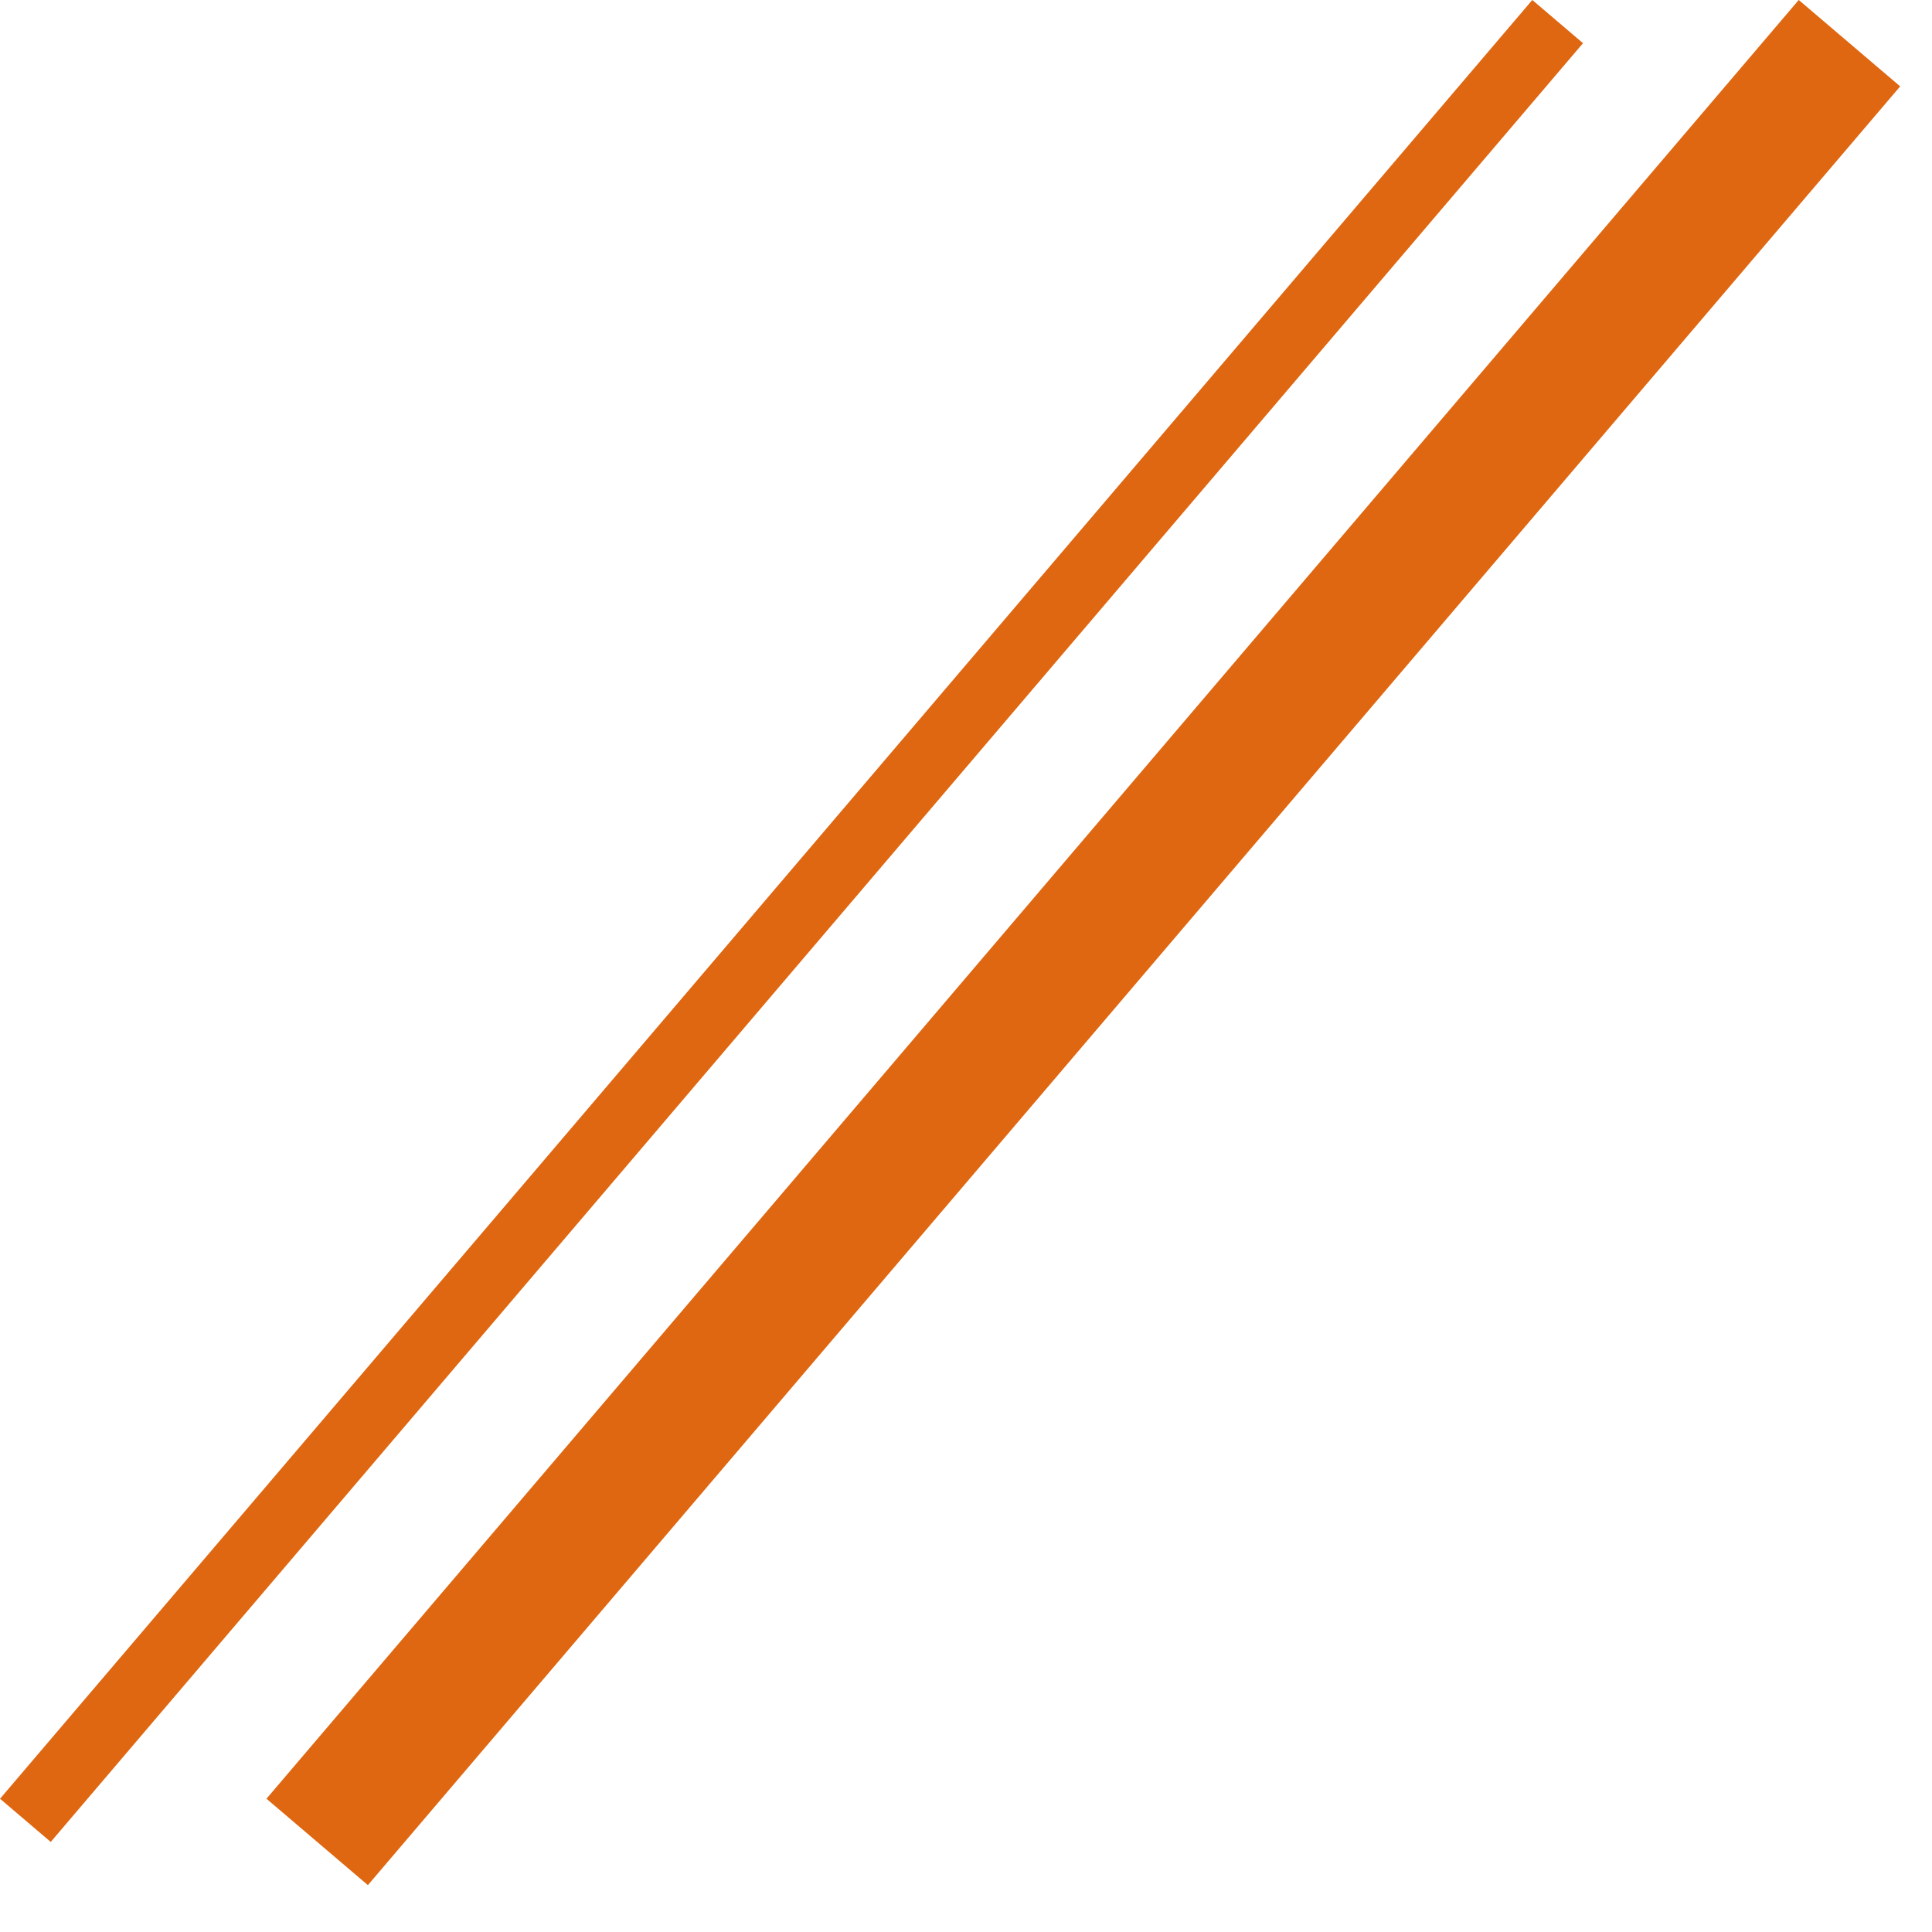
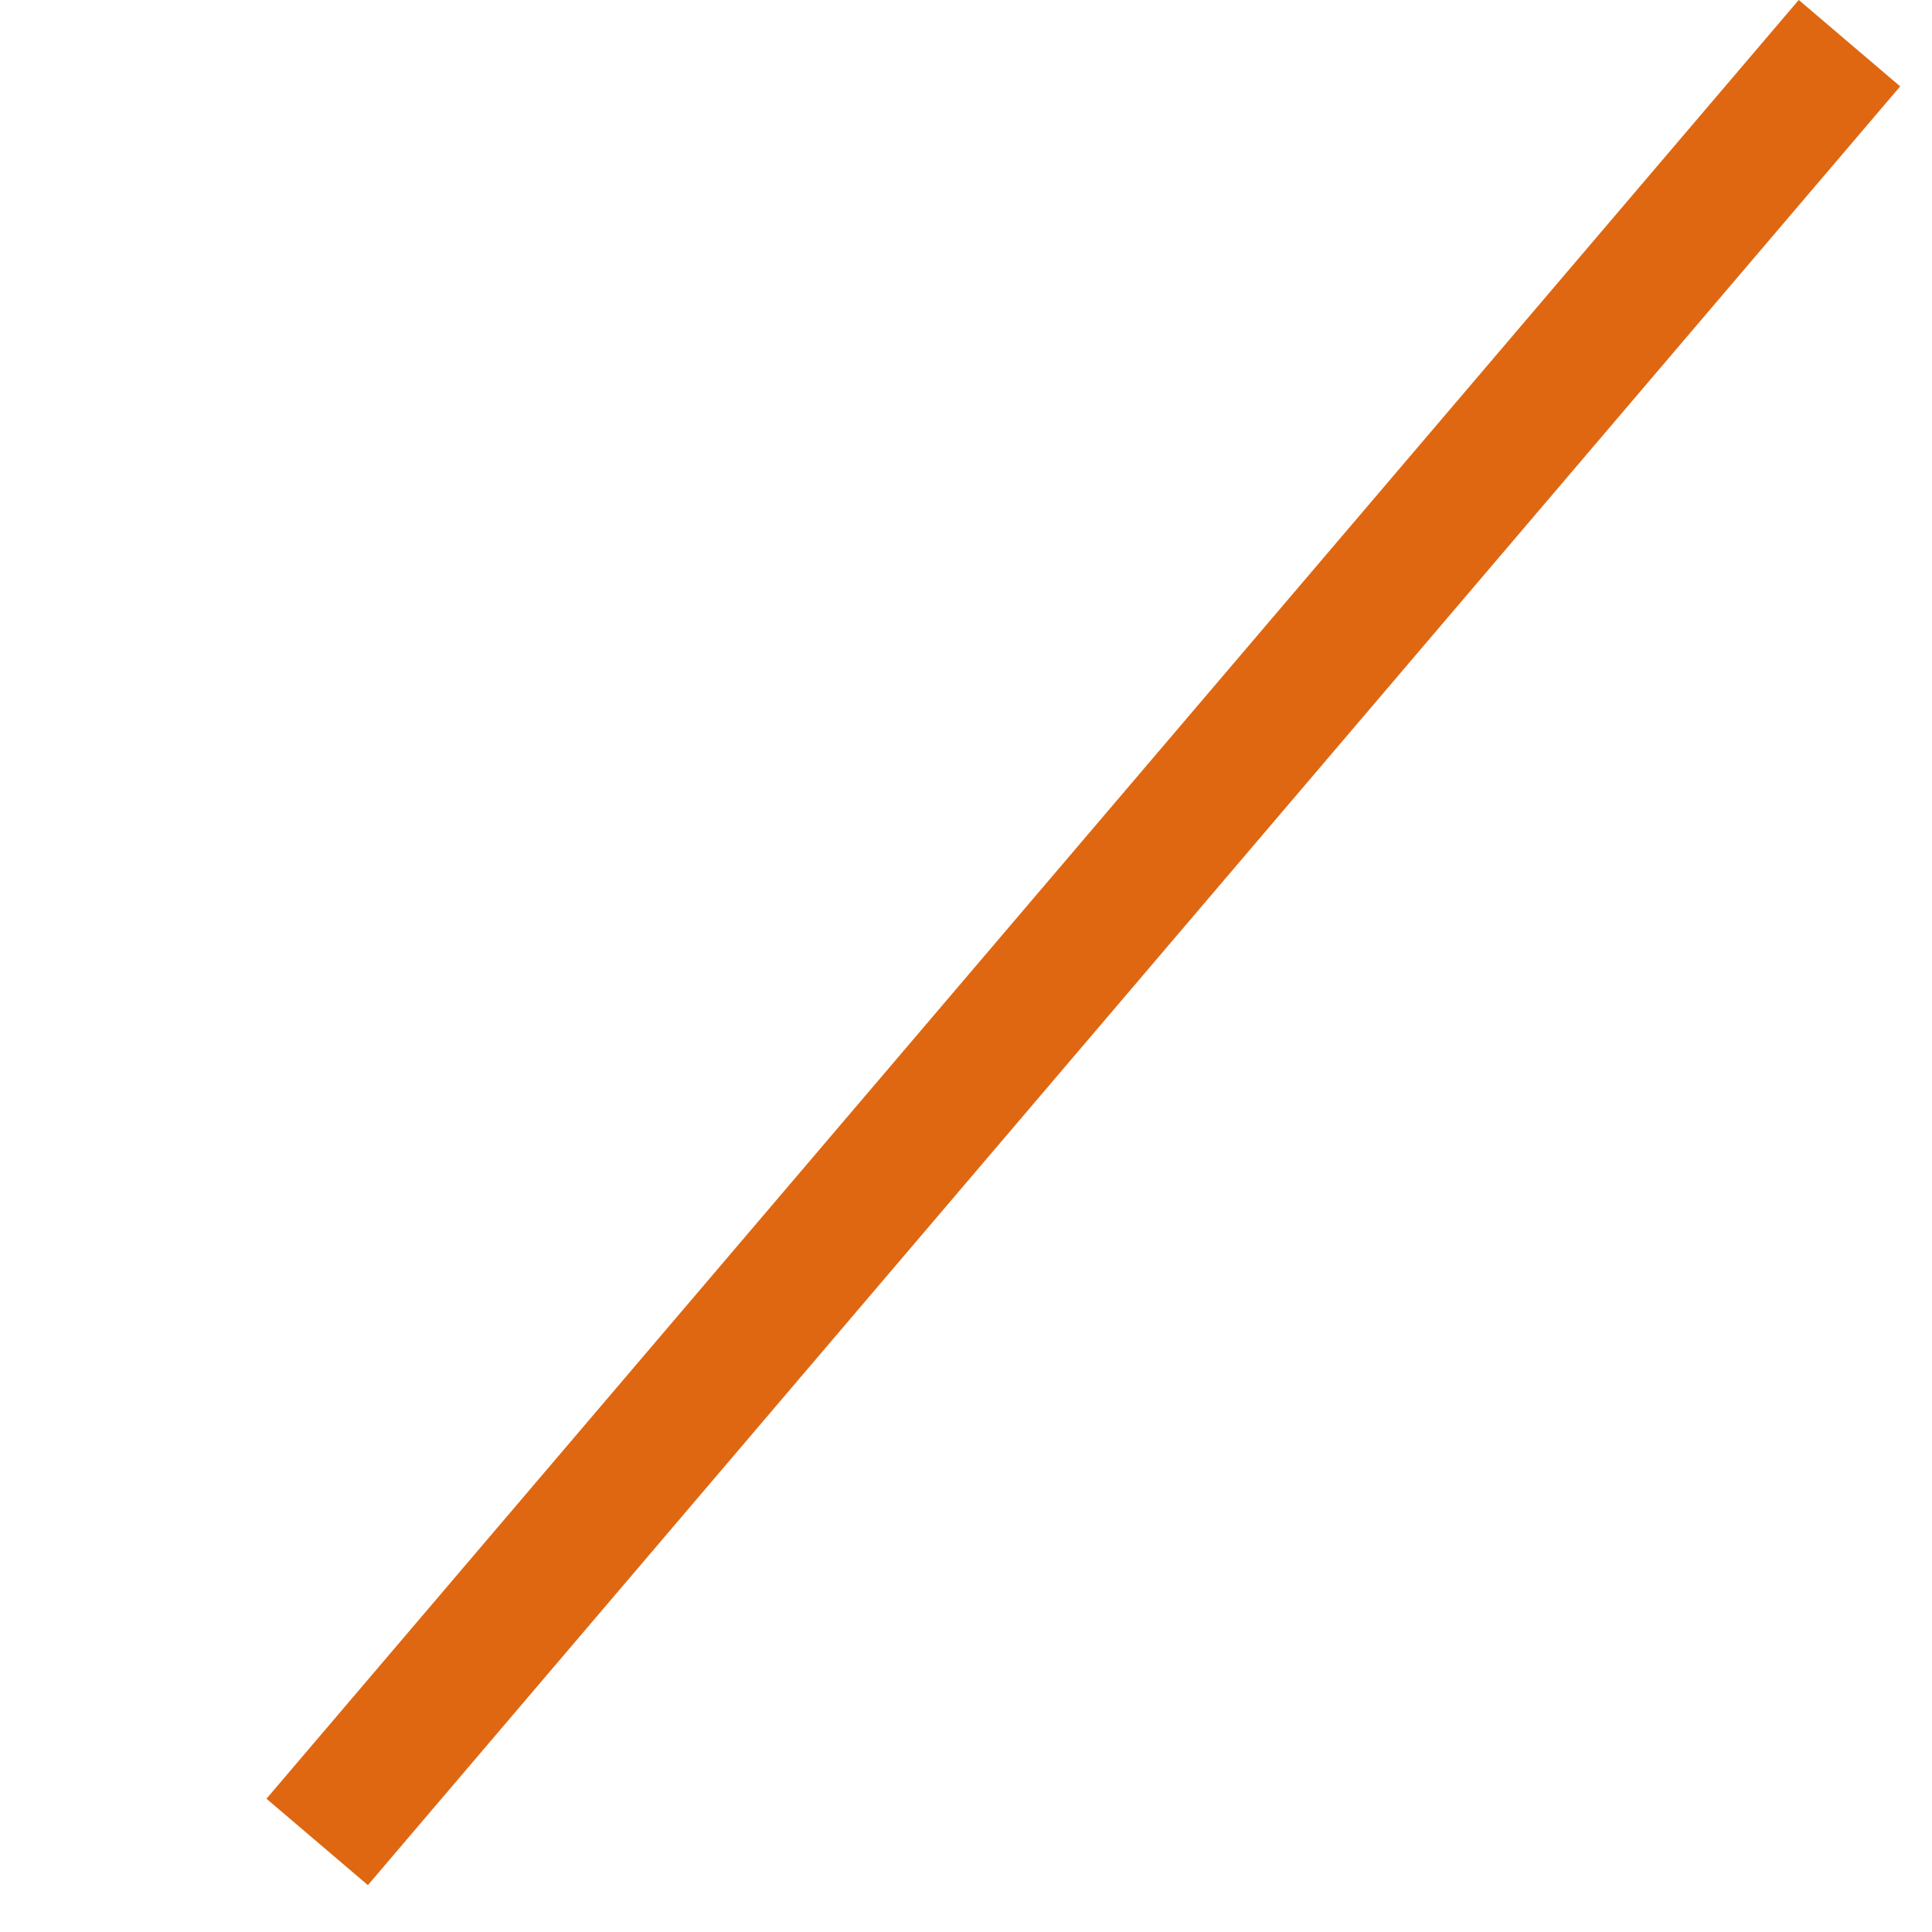
<svg xmlns="http://www.w3.org/2000/svg" width="29" height="29" viewBox="0 0 29 29" fill="none">
  <line x1="27.761" y1="0.648" x2="4.761" y2="27.648" stroke="#DF6711" stroke-width="2" />
-   <line x1="23.381" y1="0.324" x2="0.381" y2="27.324" stroke="#DF6711" />
</svg>